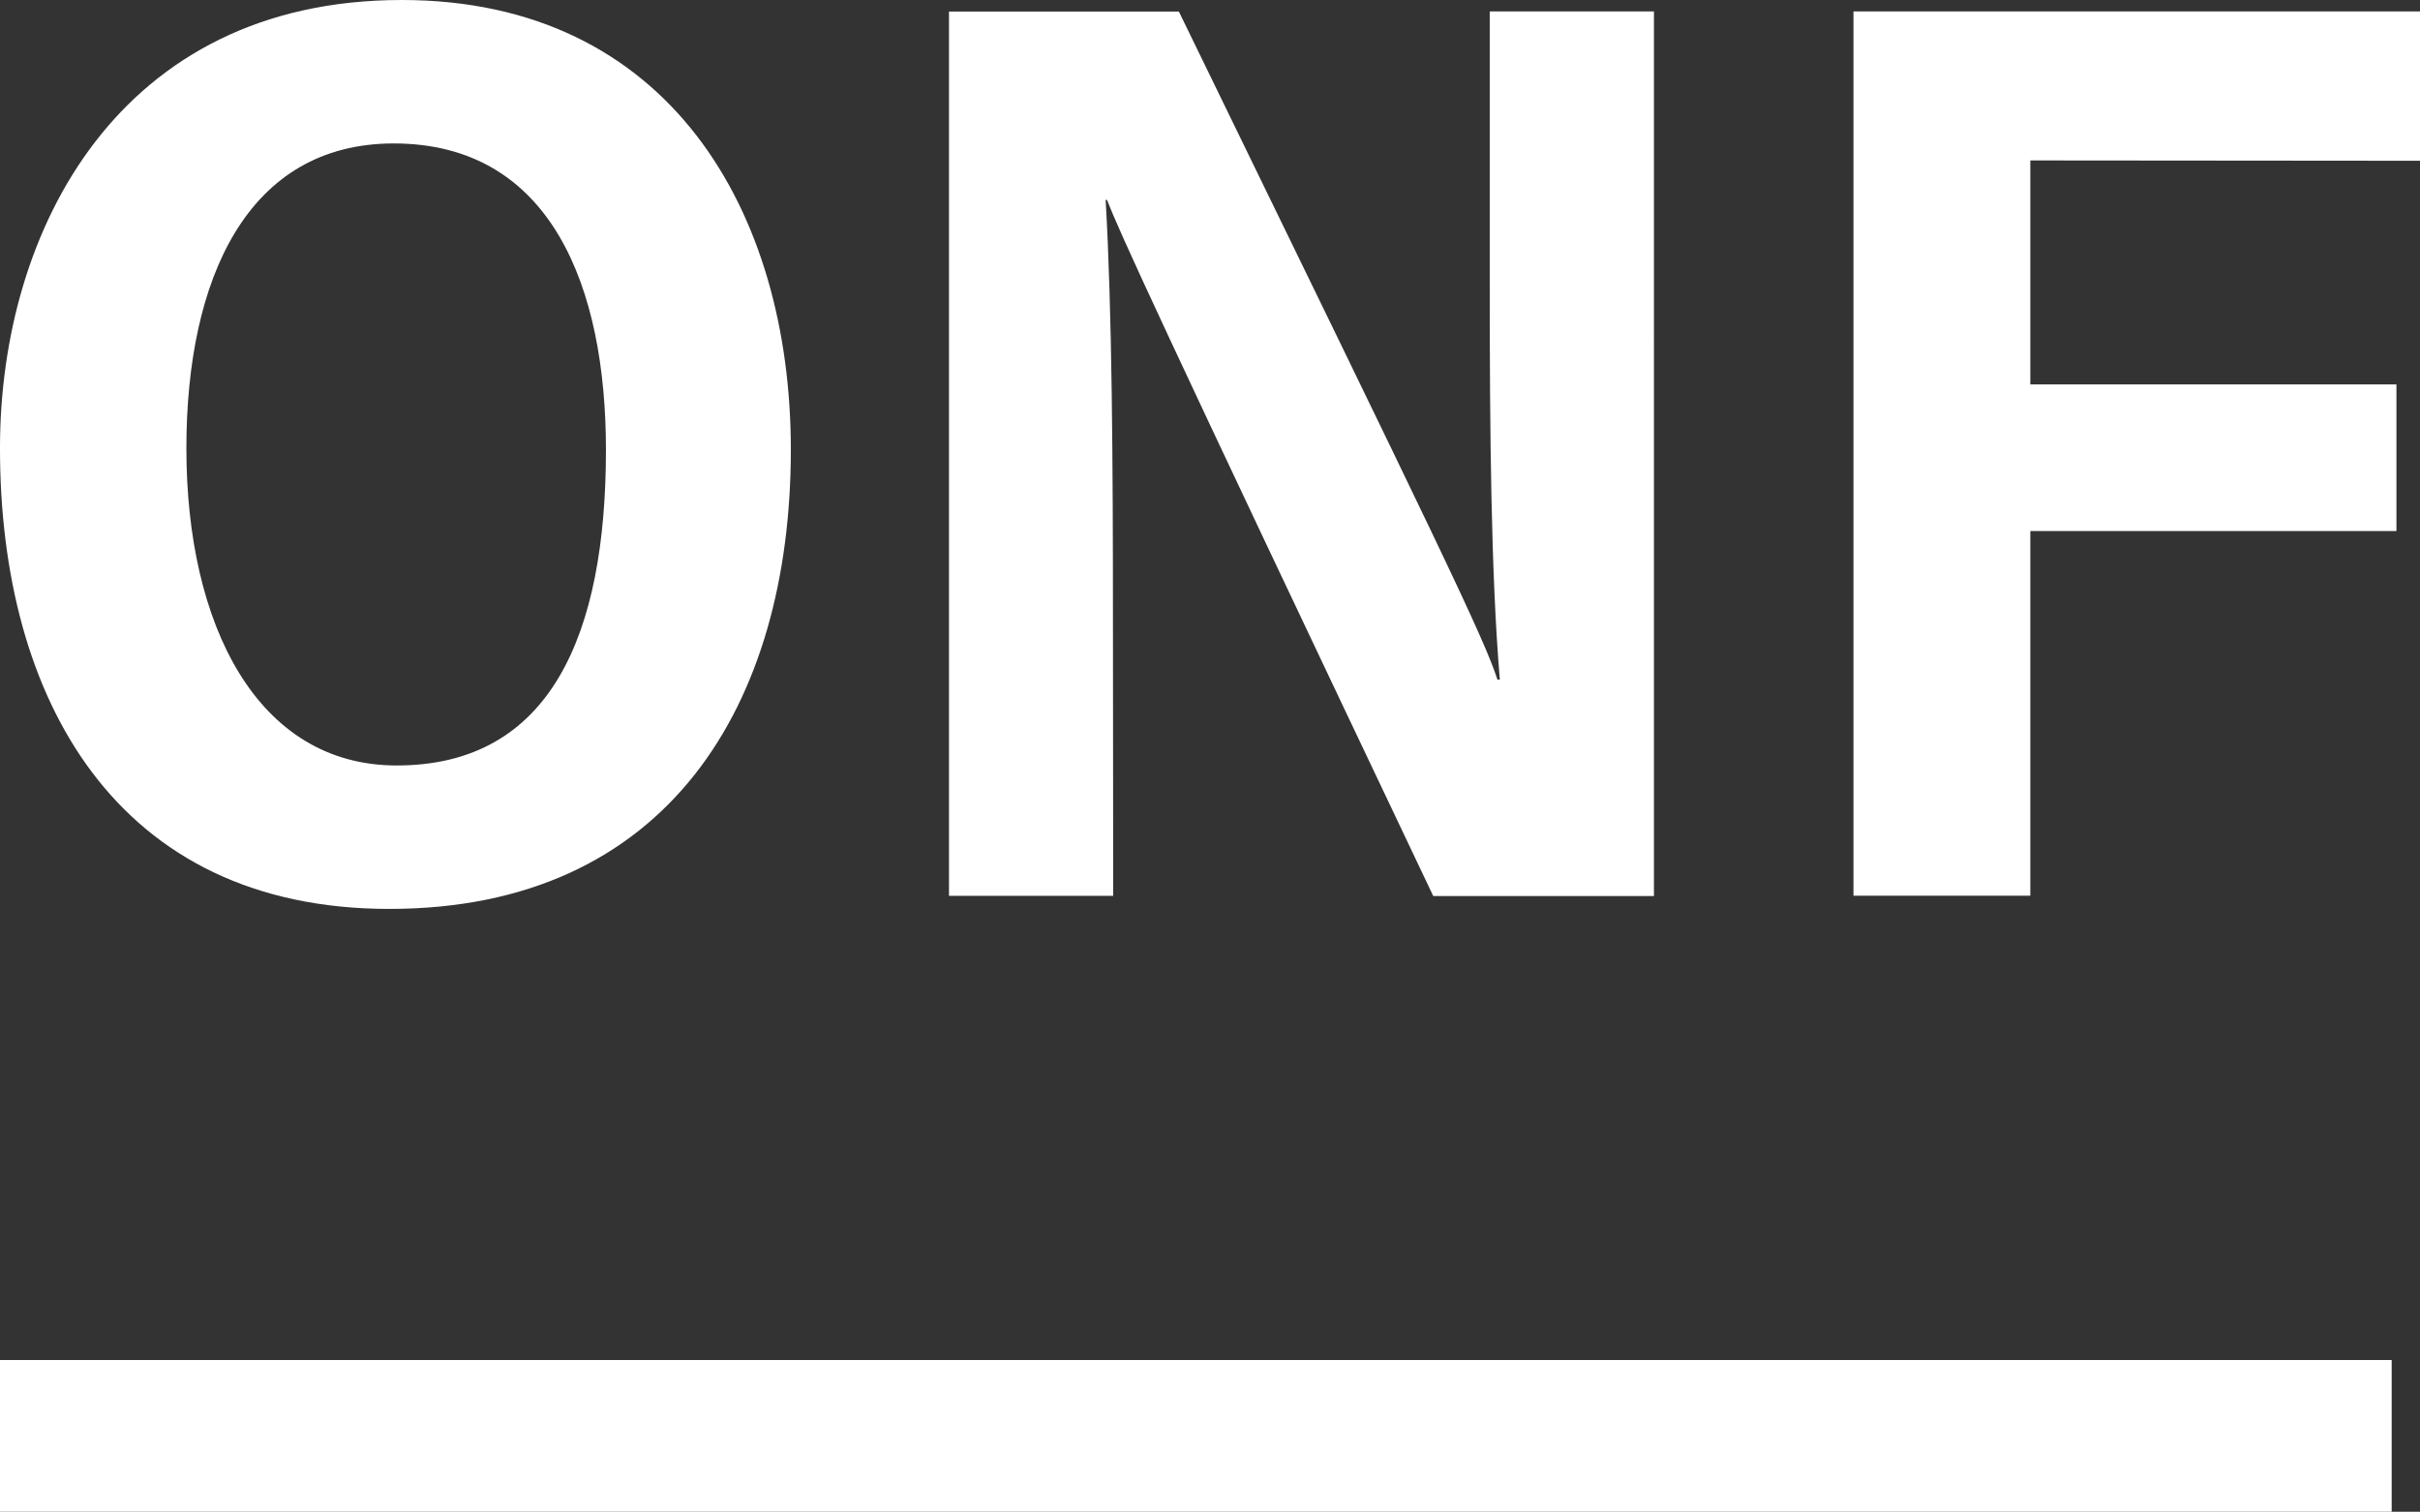
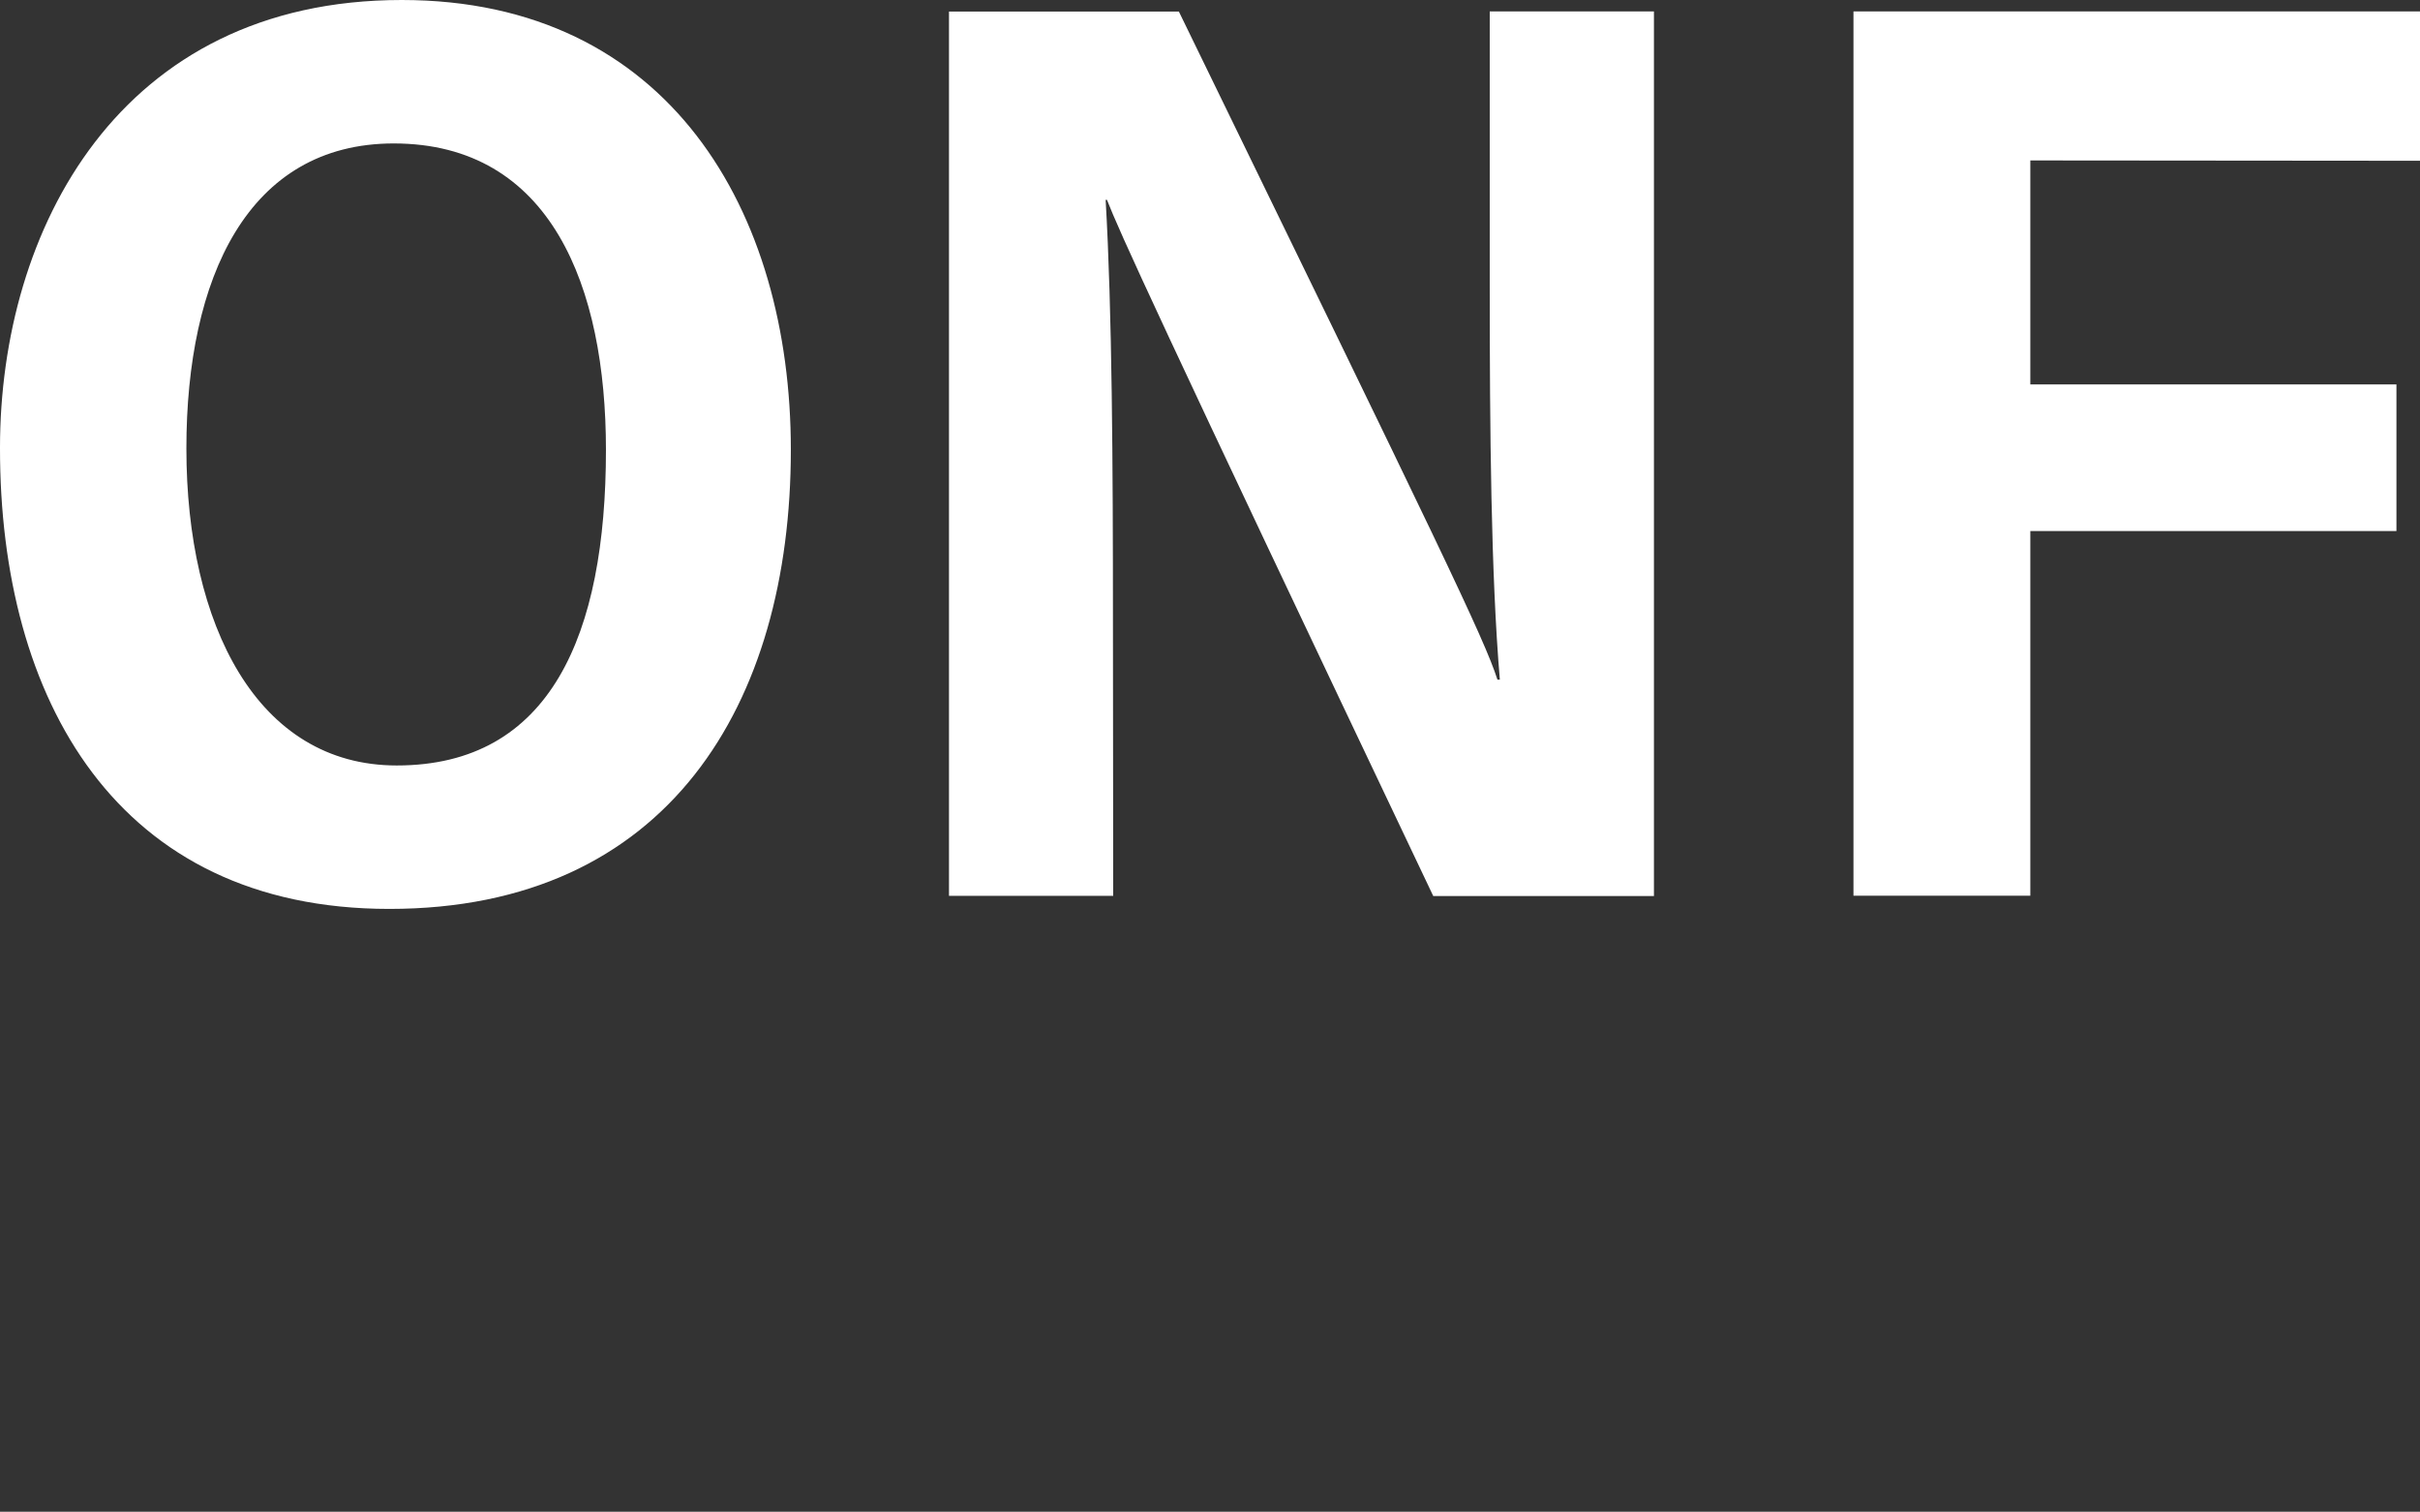
<svg xmlns="http://www.w3.org/2000/svg" width="29.474" height="18.412" viewBox="0 0 29.474 18.412">
  <rect x="0" y="0" width="29.474" height="18.412" fill="#333333" stroke="none" />
  <g id="onf" transform="translate(-1433.803 -3043.061)">
    <path id="Path_61" data-name="Path 61" d="M1463.277,3045.019V3043.2h-6.9v10.77h2.154v-4.441h4.459v-1.786h-4.459v-2.728Z" fill="#fff" />
    <path id="Path_62" data-name="Path 62" d="M1447.358,3050.64c0-1.923-.01-3.784-.089-5.145h.016c.158.4.542,1.261,3.974,8.479h2.688V3043.2h-2v3.339c0,1.76.015,3.519.123,4.8h-.029c-.165-.511-.683-1.574-3.88-8.137h-2.8v10.77h2Z" fill="#fff" />
    <path id="Path_63" data-name="Path 63" d="M1438.544,3054.131c3.394,0,4.891-2.493,4.891-5.593,0-2.9-1.483-5.477-4.739-5.477-3.441,0-4.893,2.8-4.893,5.454C1433.8,3051.576,1435.223,3054.131,1438.544,3054.131Zm.053-9.323c1.919,0,2.586,1.749,2.586,3.732,0,2.253-.675,3.844-2.548,3.844-1.7,0-2.562-1.712-2.562-3.861C1436.073,3046.451,1436.818,3044.808,1438.6,3044.808Z" fill="#fff" />
-     <rect id="Rectangle_12" data-name="Rectangle 12" width="29.129" height="1.848" transform="translate(1433.803 3059.625)" fill="#fff" />
  </g>
</svg>